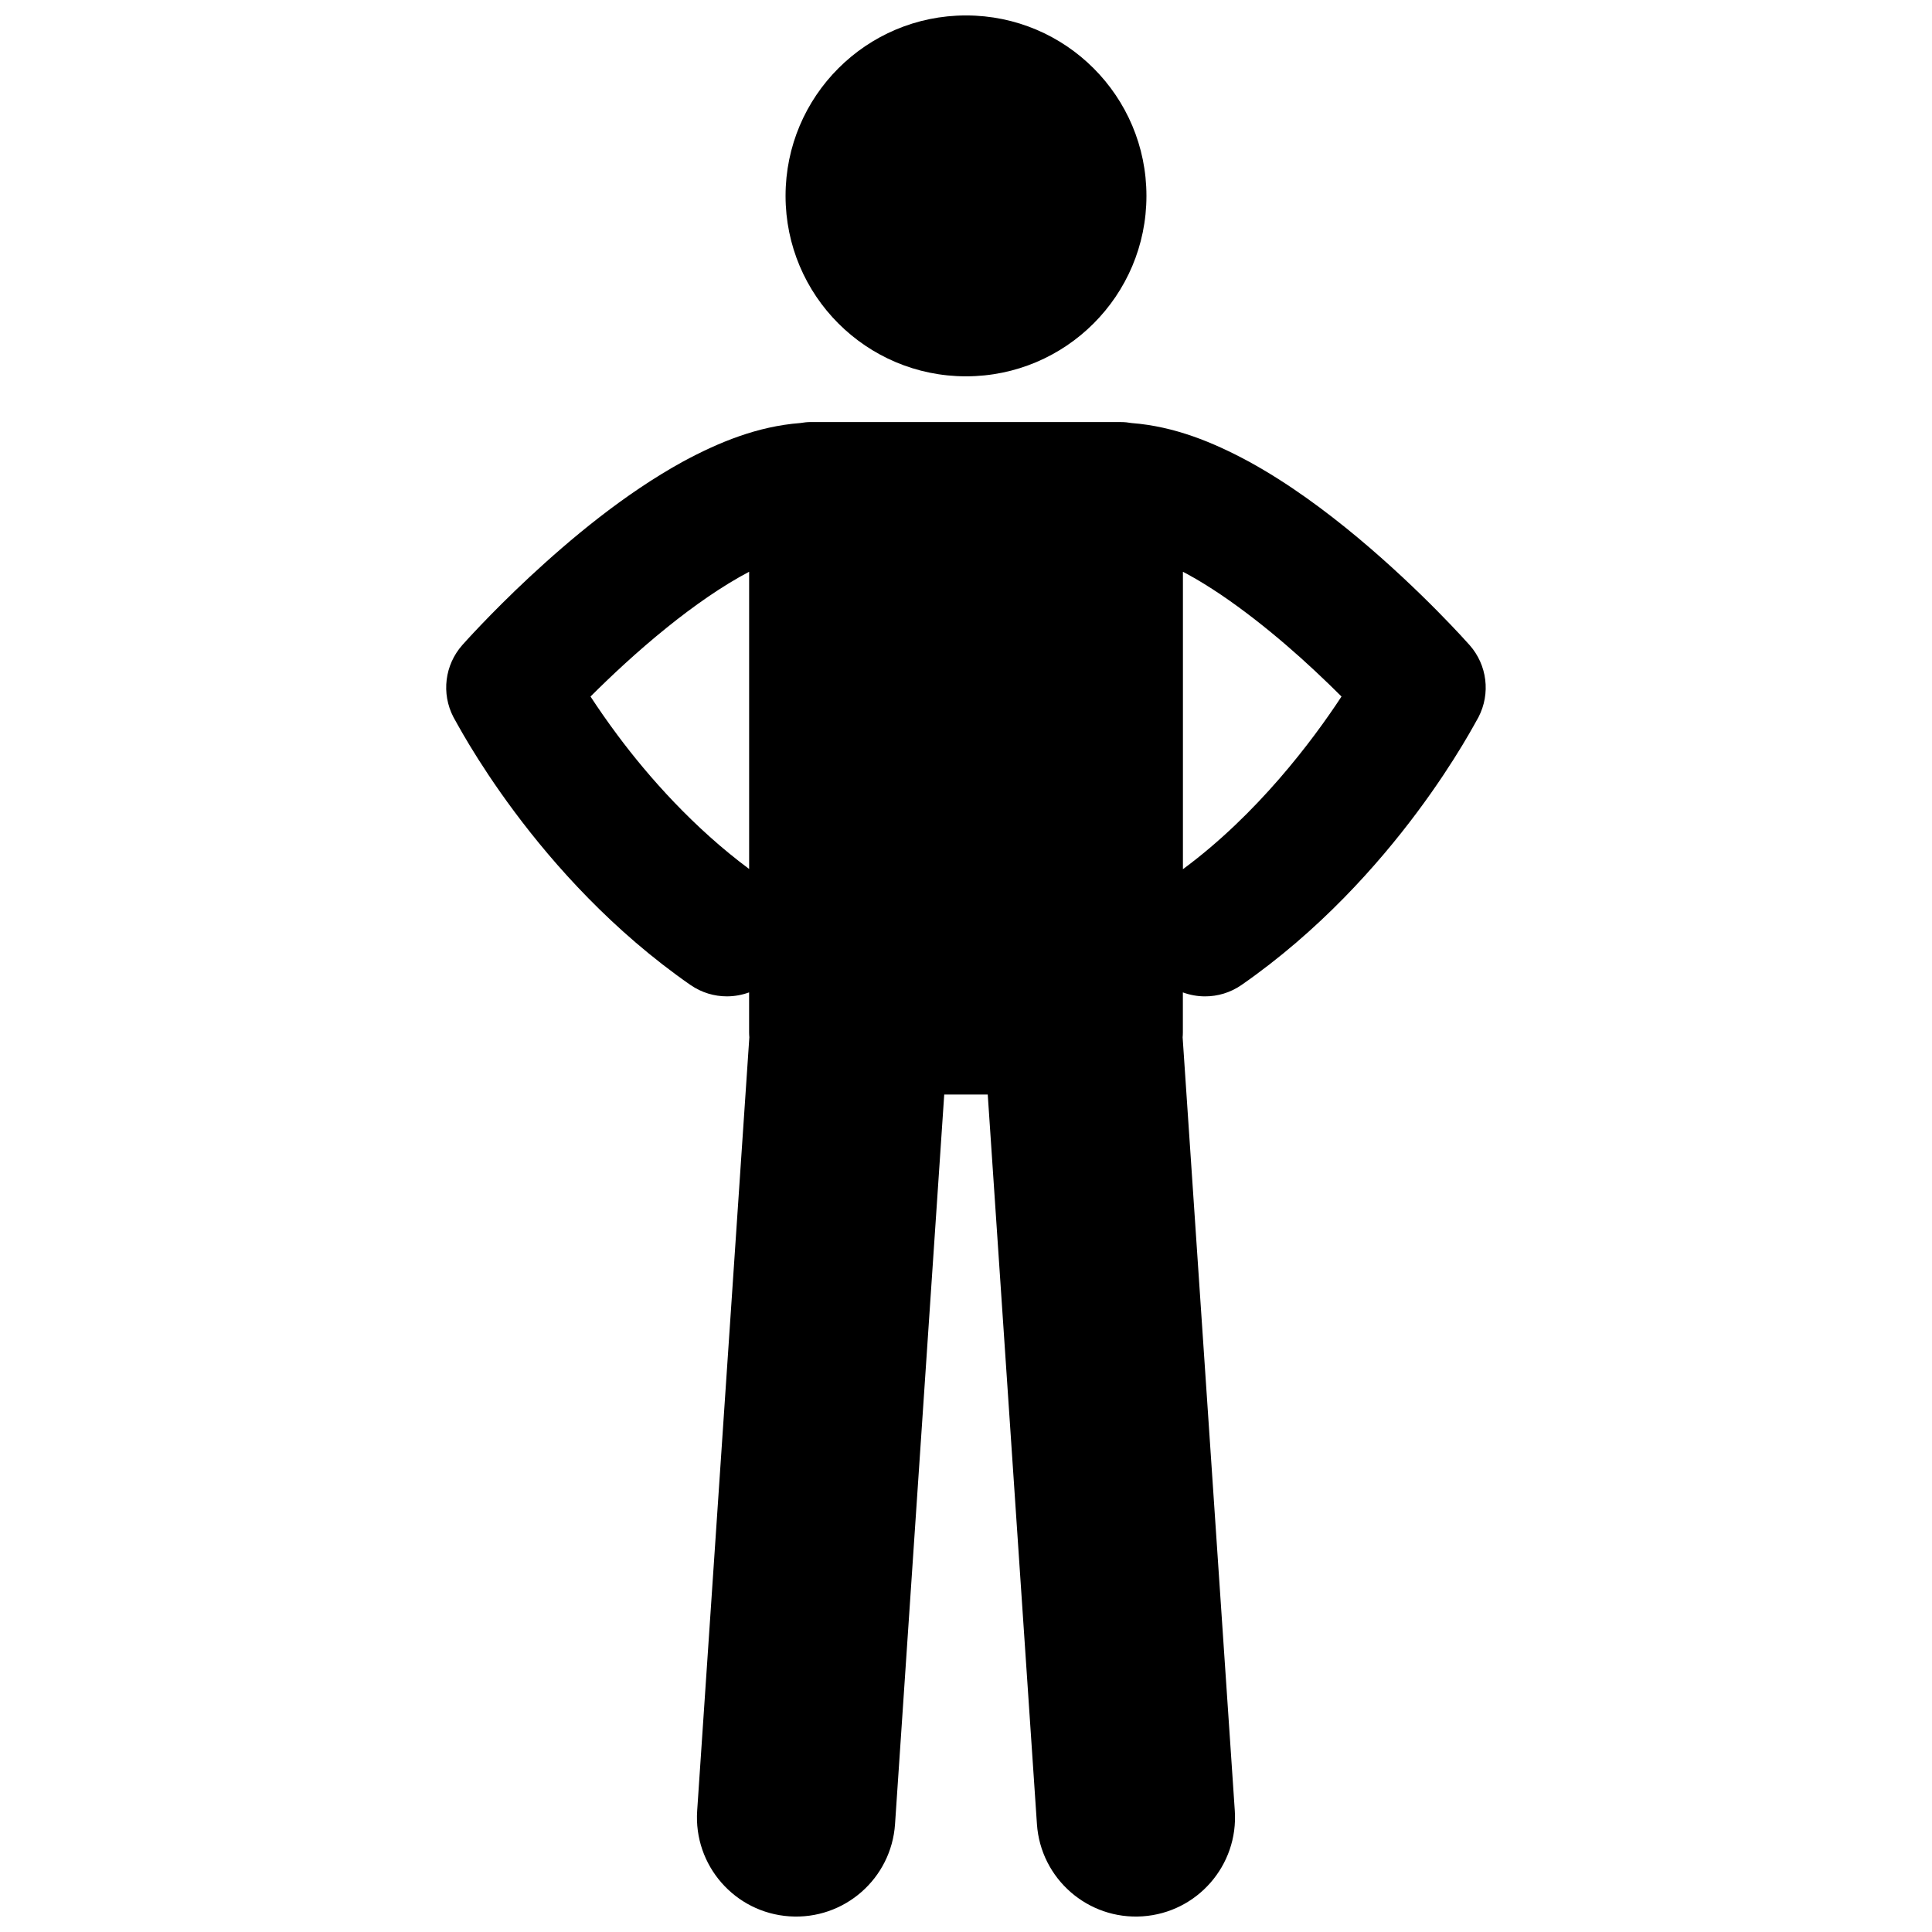
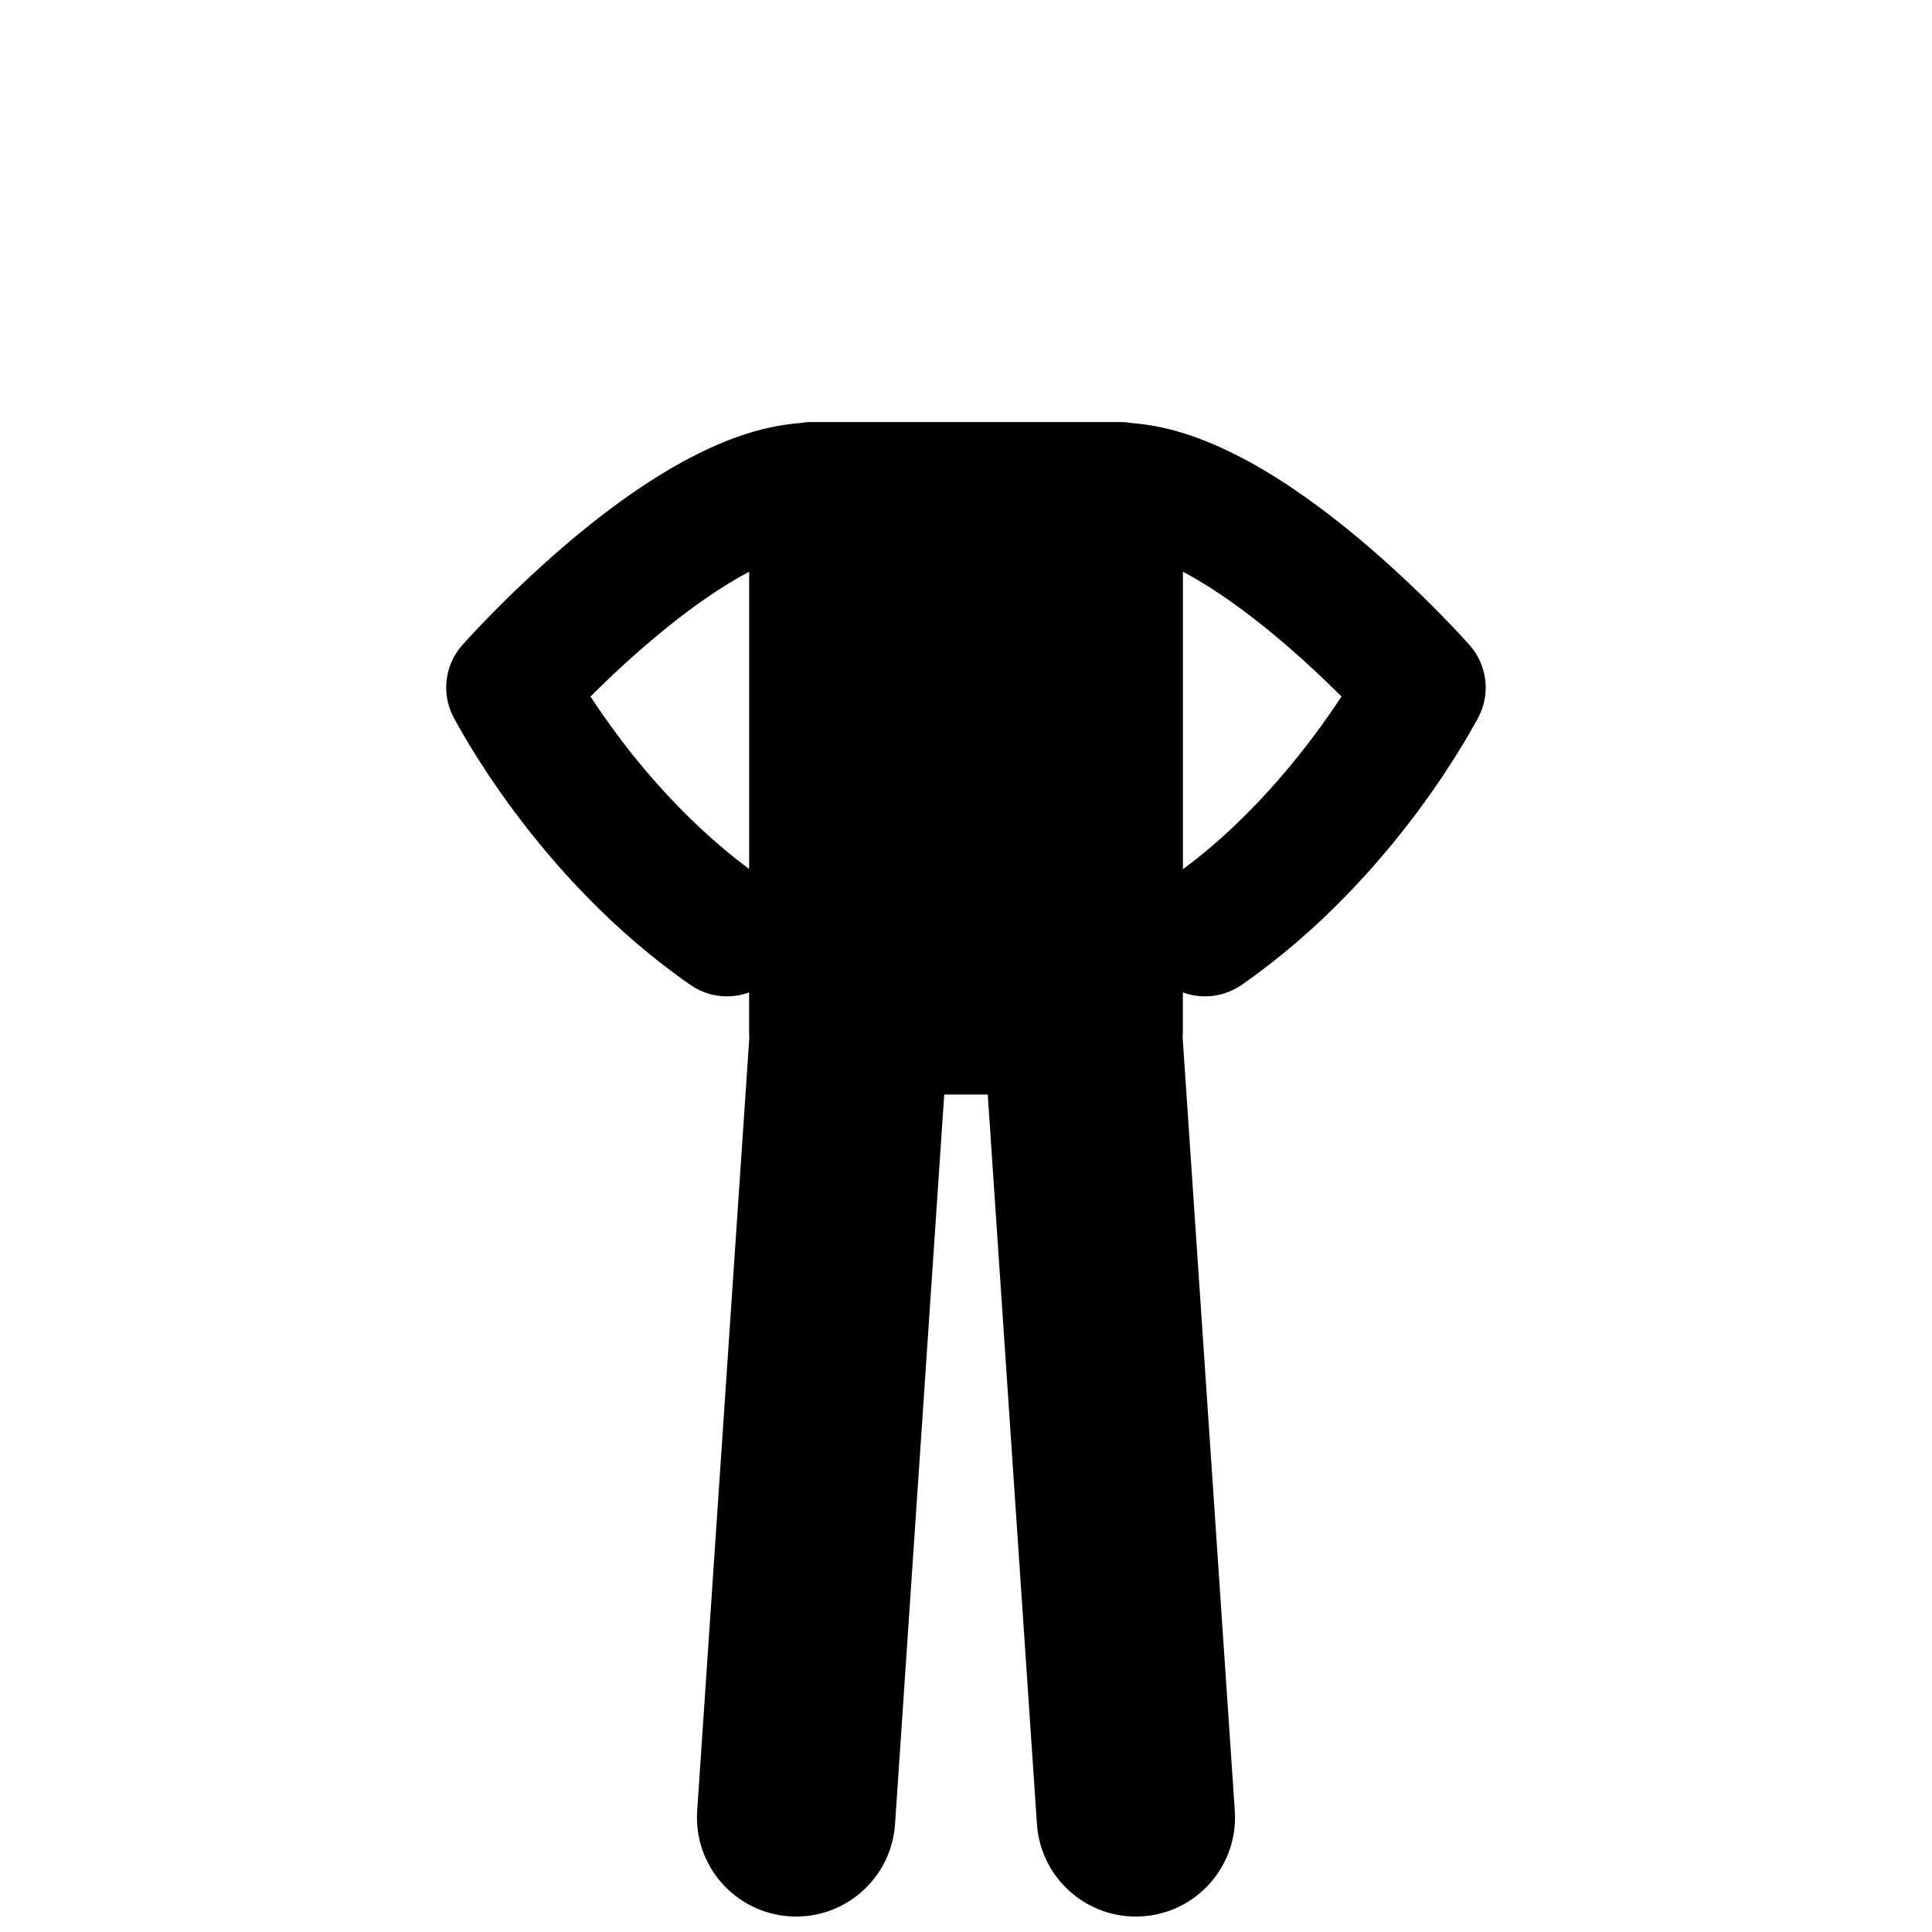
<svg xmlns="http://www.w3.org/2000/svg" width="800px" height="800px" version="1.1" viewBox="144 144 512 512">
  <defs>
    <clipPath id="b">
      <path d="m262 255h276v396.9h-276z" />
    </clipPath>
    <clipPath id="a">
-       <path d="m352 148.09h96v95.906h-96z" />
-     </clipPath>
+       </clipPath>
  </defs>
  <g>
    <g clip-path="url(#b)">
      <path d="m327 405.04c2.945 2.031 6.305 3.004 9.629 3.004 2.008 0 4.008-0.359 5.891-1.051v10.637c0 0.426 0.031 0.848 0.062 1.266l-13.824 204.97c-0.977 14.484 9.973 27.008 24.449 27.984 14.48 0.977 27.012-9.965 27.988-24.449l13.035-193.34h11.531l13.035 193.34c0.977 14.48 13.508 25.426 27.988 24.449 14.477-0.977 25.426-13.5 24.449-27.984l-13.824-204.97c0.035-0.418 0.062-0.836 0.062-1.266v-10.633c1.887 0.691 3.879 1.051 5.887 1.051 3.324 0 6.688-0.973 9.629-3 41.168-28.613 62.074-69.848 62.832-71.004 3.234-6.246 2.301-13.809-2.356-19.082-0.352-0.383-12.535-14.191-29.598-28.449-8.562-7.129-18.328-14.395-28.891-20.184-9.516-5.137-19.719-9.34-31.082-10.215-0.93-0.164-1.879-0.262-2.856-0.262l-82.094-0.008c-0.973 0-1.922 0.102-2.852 0.262-11.363 0.875-21.57 5.078-31.094 10.219-15.801 8.688-29.984 20.676-40.66 30.586-10.625 9.91-17.566 17.758-17.824 18.043-4.66 5.273-5.594 12.836-2.356 19.078 0.766 1.164 21.668 42.391 62.84 71.008zm165.47-83.254c2.609 2.434 4.981 4.742 7.043 6.801-7.695 11.73-22.324 31.215-42.027 45.762v-78.816c0.398 0.211 0.789 0.402 1.191 0.629 11.598 6.301 24.363 16.801 33.793 25.625zm-171.74-11.477c7.047-5.695 14.723-11.07 21.797-14.789v78.766c-14.617-10.852-26.578-24.312-34.824-35.391-2.84-3.801-5.25-7.309-7.211-10.309 5.18-5.172 12.312-11.902 20.238-18.277z" />
    </g>
    <g clip-path="url(#a)">
      <path d="m447.82 195.91c0 26.41-21.41 47.82-47.82 47.82s-47.82-21.41-47.82-47.82c0-26.41 21.41-47.82 47.82-47.82s47.82 21.41 47.82 47.82" />
    </g>
  </g>
</svg>